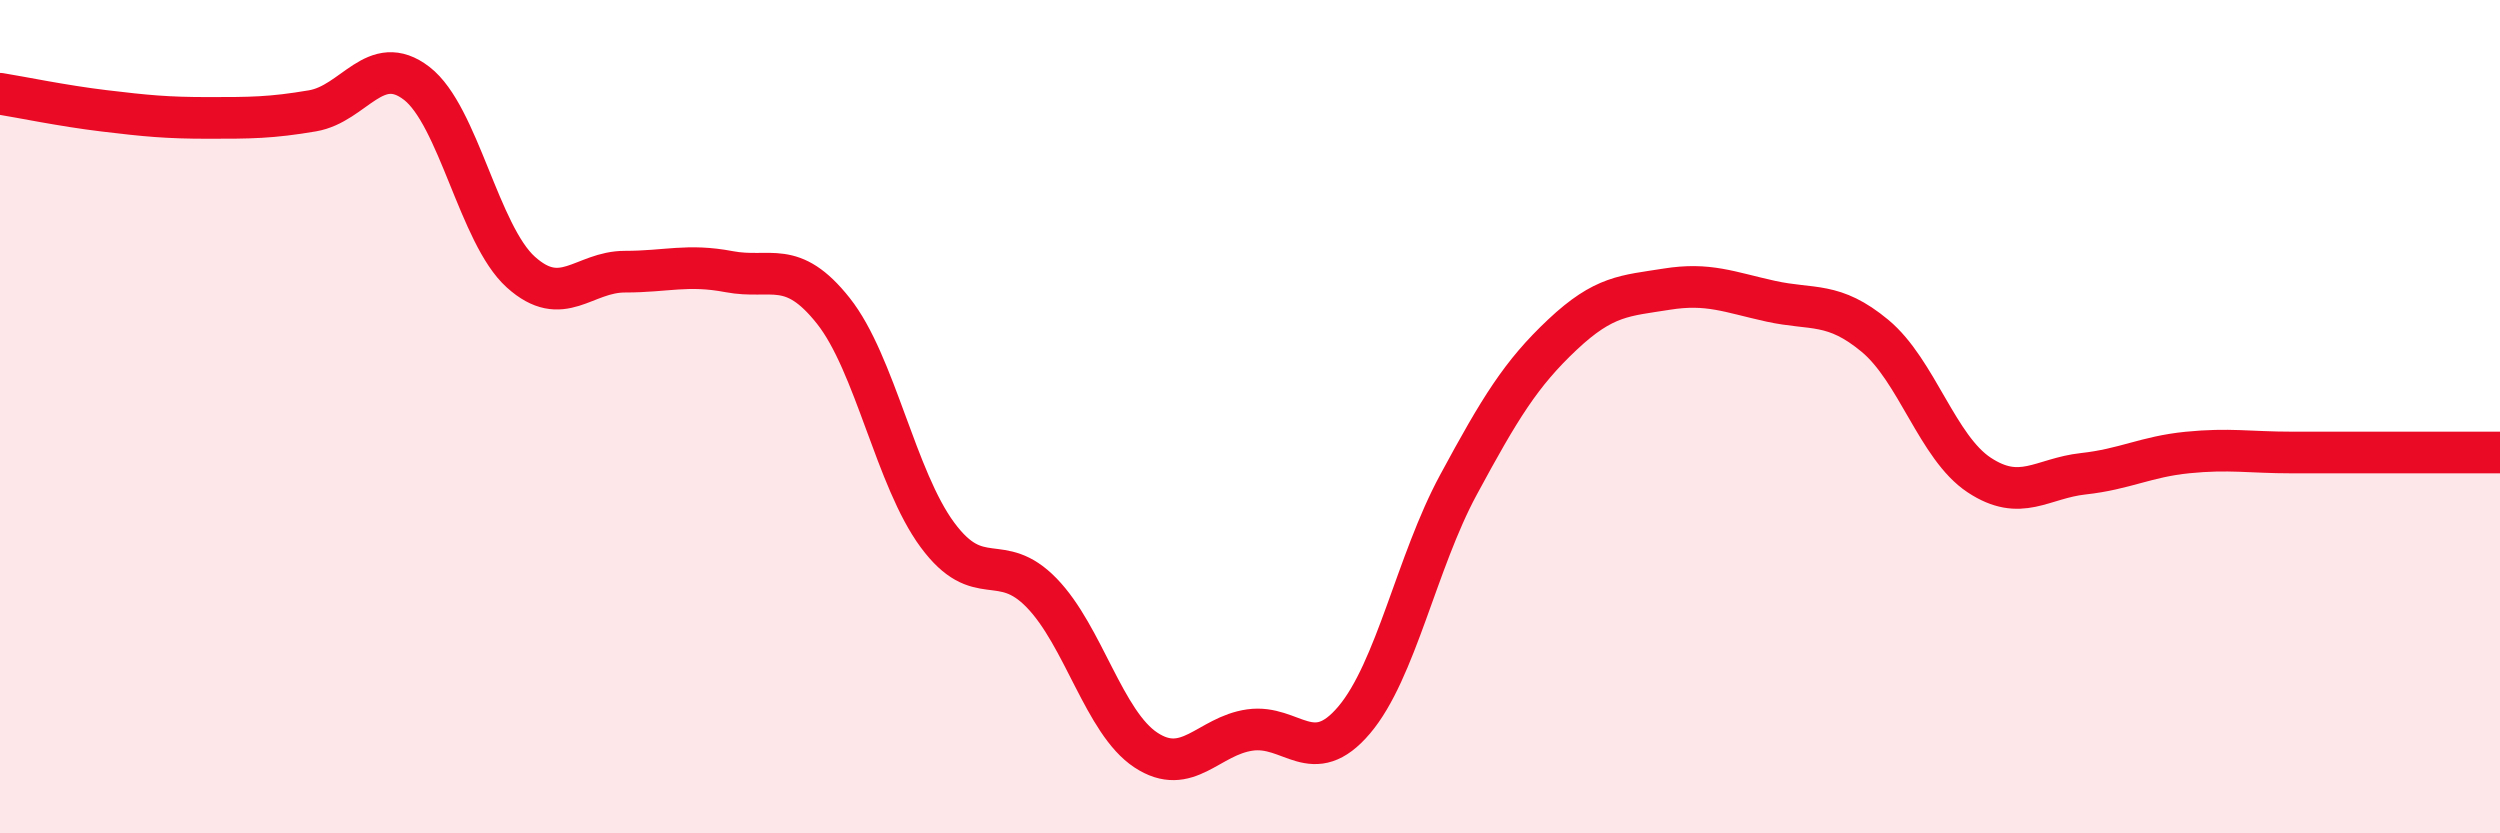
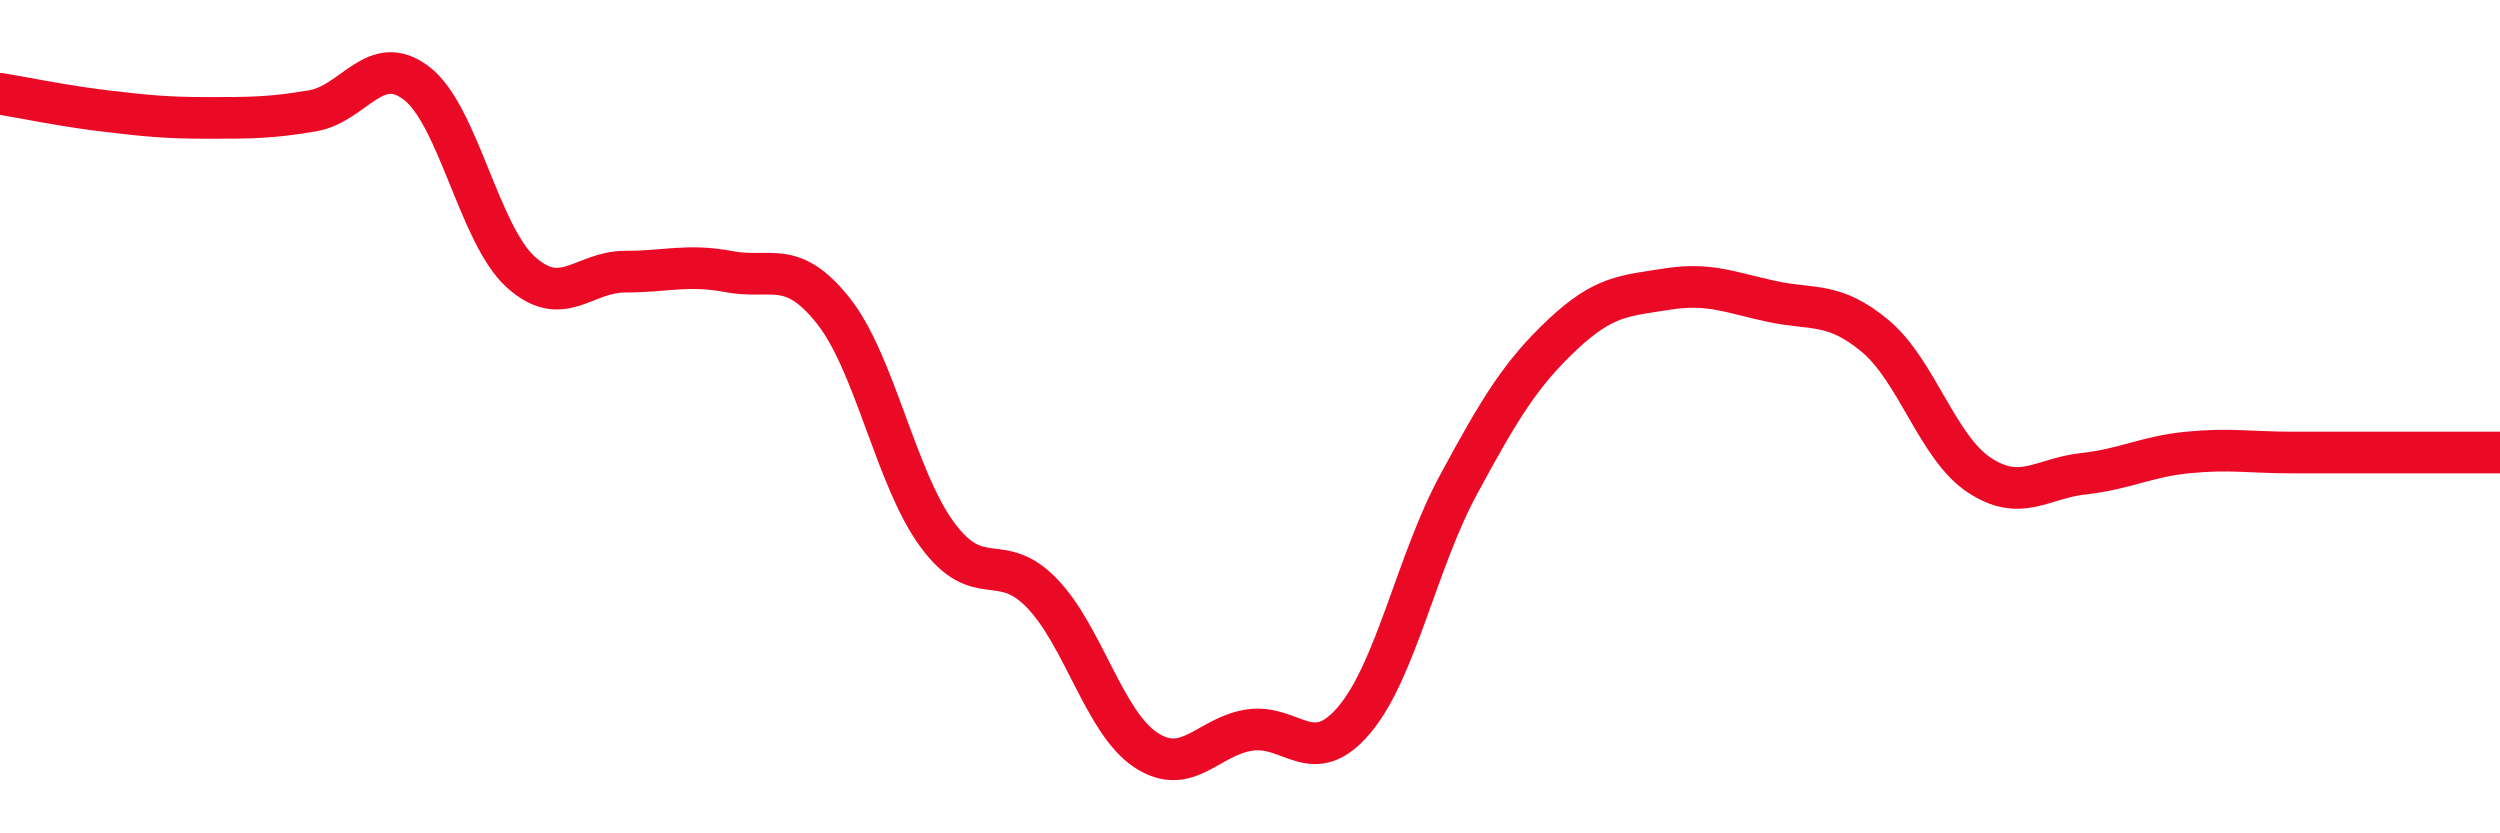
<svg xmlns="http://www.w3.org/2000/svg" width="60" height="20" viewBox="0 0 60 20">
-   <path d="M 0,2.25 C 0.5,2.33 1.5,2.54 2.5,2.66 C 3.5,2.78 4,2.83 5,2.83 C 6,2.83 6.5,2.83 7.5,2.66 C 8.5,2.49 9,1.23 10,2 C 11,2.77 11.5,5.63 12.5,6.53 C 13.5,7.43 14,6.52 15,6.52 C 16,6.52 16.5,6.33 17.5,6.52 C 18.5,6.71 19,6.2 20,7.46 C 21,8.72 21.5,11.49 22.5,12.84 C 23.5,14.19 24,13.2 25,14.23 C 26,15.26 26.5,17.34 27.5,18 C 28.5,18.66 29,17.66 30,17.52 C 31,17.38 31.5,18.46 32.5,17.28 C 33.5,16.1 34,13.49 35,11.64 C 36,9.79 36.5,8.97 37.5,8.03 C 38.5,7.09 39,7.1 40,6.94 C 41,6.78 41.5,7.01 42.5,7.23 C 43.5,7.45 44,7.23 45,8.06 C 46,8.89 46.5,10.74 47.5,11.4 C 48.5,12.06 49,11.48 50,11.37 C 51,11.26 51.5,10.96 52.5,10.86 C 53.5,10.76 54,10.86 55,10.86 C 56,10.86 56.5,10.86 57.5,10.86 C 58.5,10.86 59.5,10.86 60,10.86L60 20L0 20Z" fill="#EB0A25" opacity="0.1" stroke-linecap="round" stroke-linejoin="round" />
  <path d="M 0,2.25 C 0.5,2.33 1.5,2.54 2.5,2.66 C 3.5,2.78 4,2.83 5,2.83 C 6,2.83 6.5,2.83 7.5,2.66 C 8.5,2.49 9,1.23 10,2 C 11,2.77 11.5,5.63 12.5,6.53 C 13.5,7.43 14,6.52 15,6.52 C 16,6.52 16.5,6.33 17.5,6.52 C 18.5,6.71 19,6.2 20,7.46 C 21,8.72 21.5,11.49 22.5,12.84 C 23.5,14.19 24,13.2 25,14.23 C 26,15.26 26.5,17.34 27.5,18 C 28.5,18.66 29,17.66 30,17.52 C 31,17.38 31.5,18.46 32.5,17.28 C 33.5,16.1 34,13.49 35,11.64 C 36,9.79 36.5,8.97 37.5,8.03 C 38.5,7.09 39,7.1 40,6.94 C 41,6.78 41.5,7.01 42.5,7.23 C 43.5,7.45 44,7.23 45,8.06 C 46,8.89 46.5,10.74 47.5,11.4 C 48.5,12.06 49,11.48 50,11.37 C 51,11.26 51.5,10.96 52.5,10.86 C 53.5,10.76 54,10.86 55,10.86 C 56,10.86 56.5,10.86 57.5,10.86 C 58.5,10.86 59.5,10.86 60,10.86" stroke="#EB0A25" stroke-width="1" fill="none" stroke-linecap="round" stroke-linejoin="round" />
</svg>